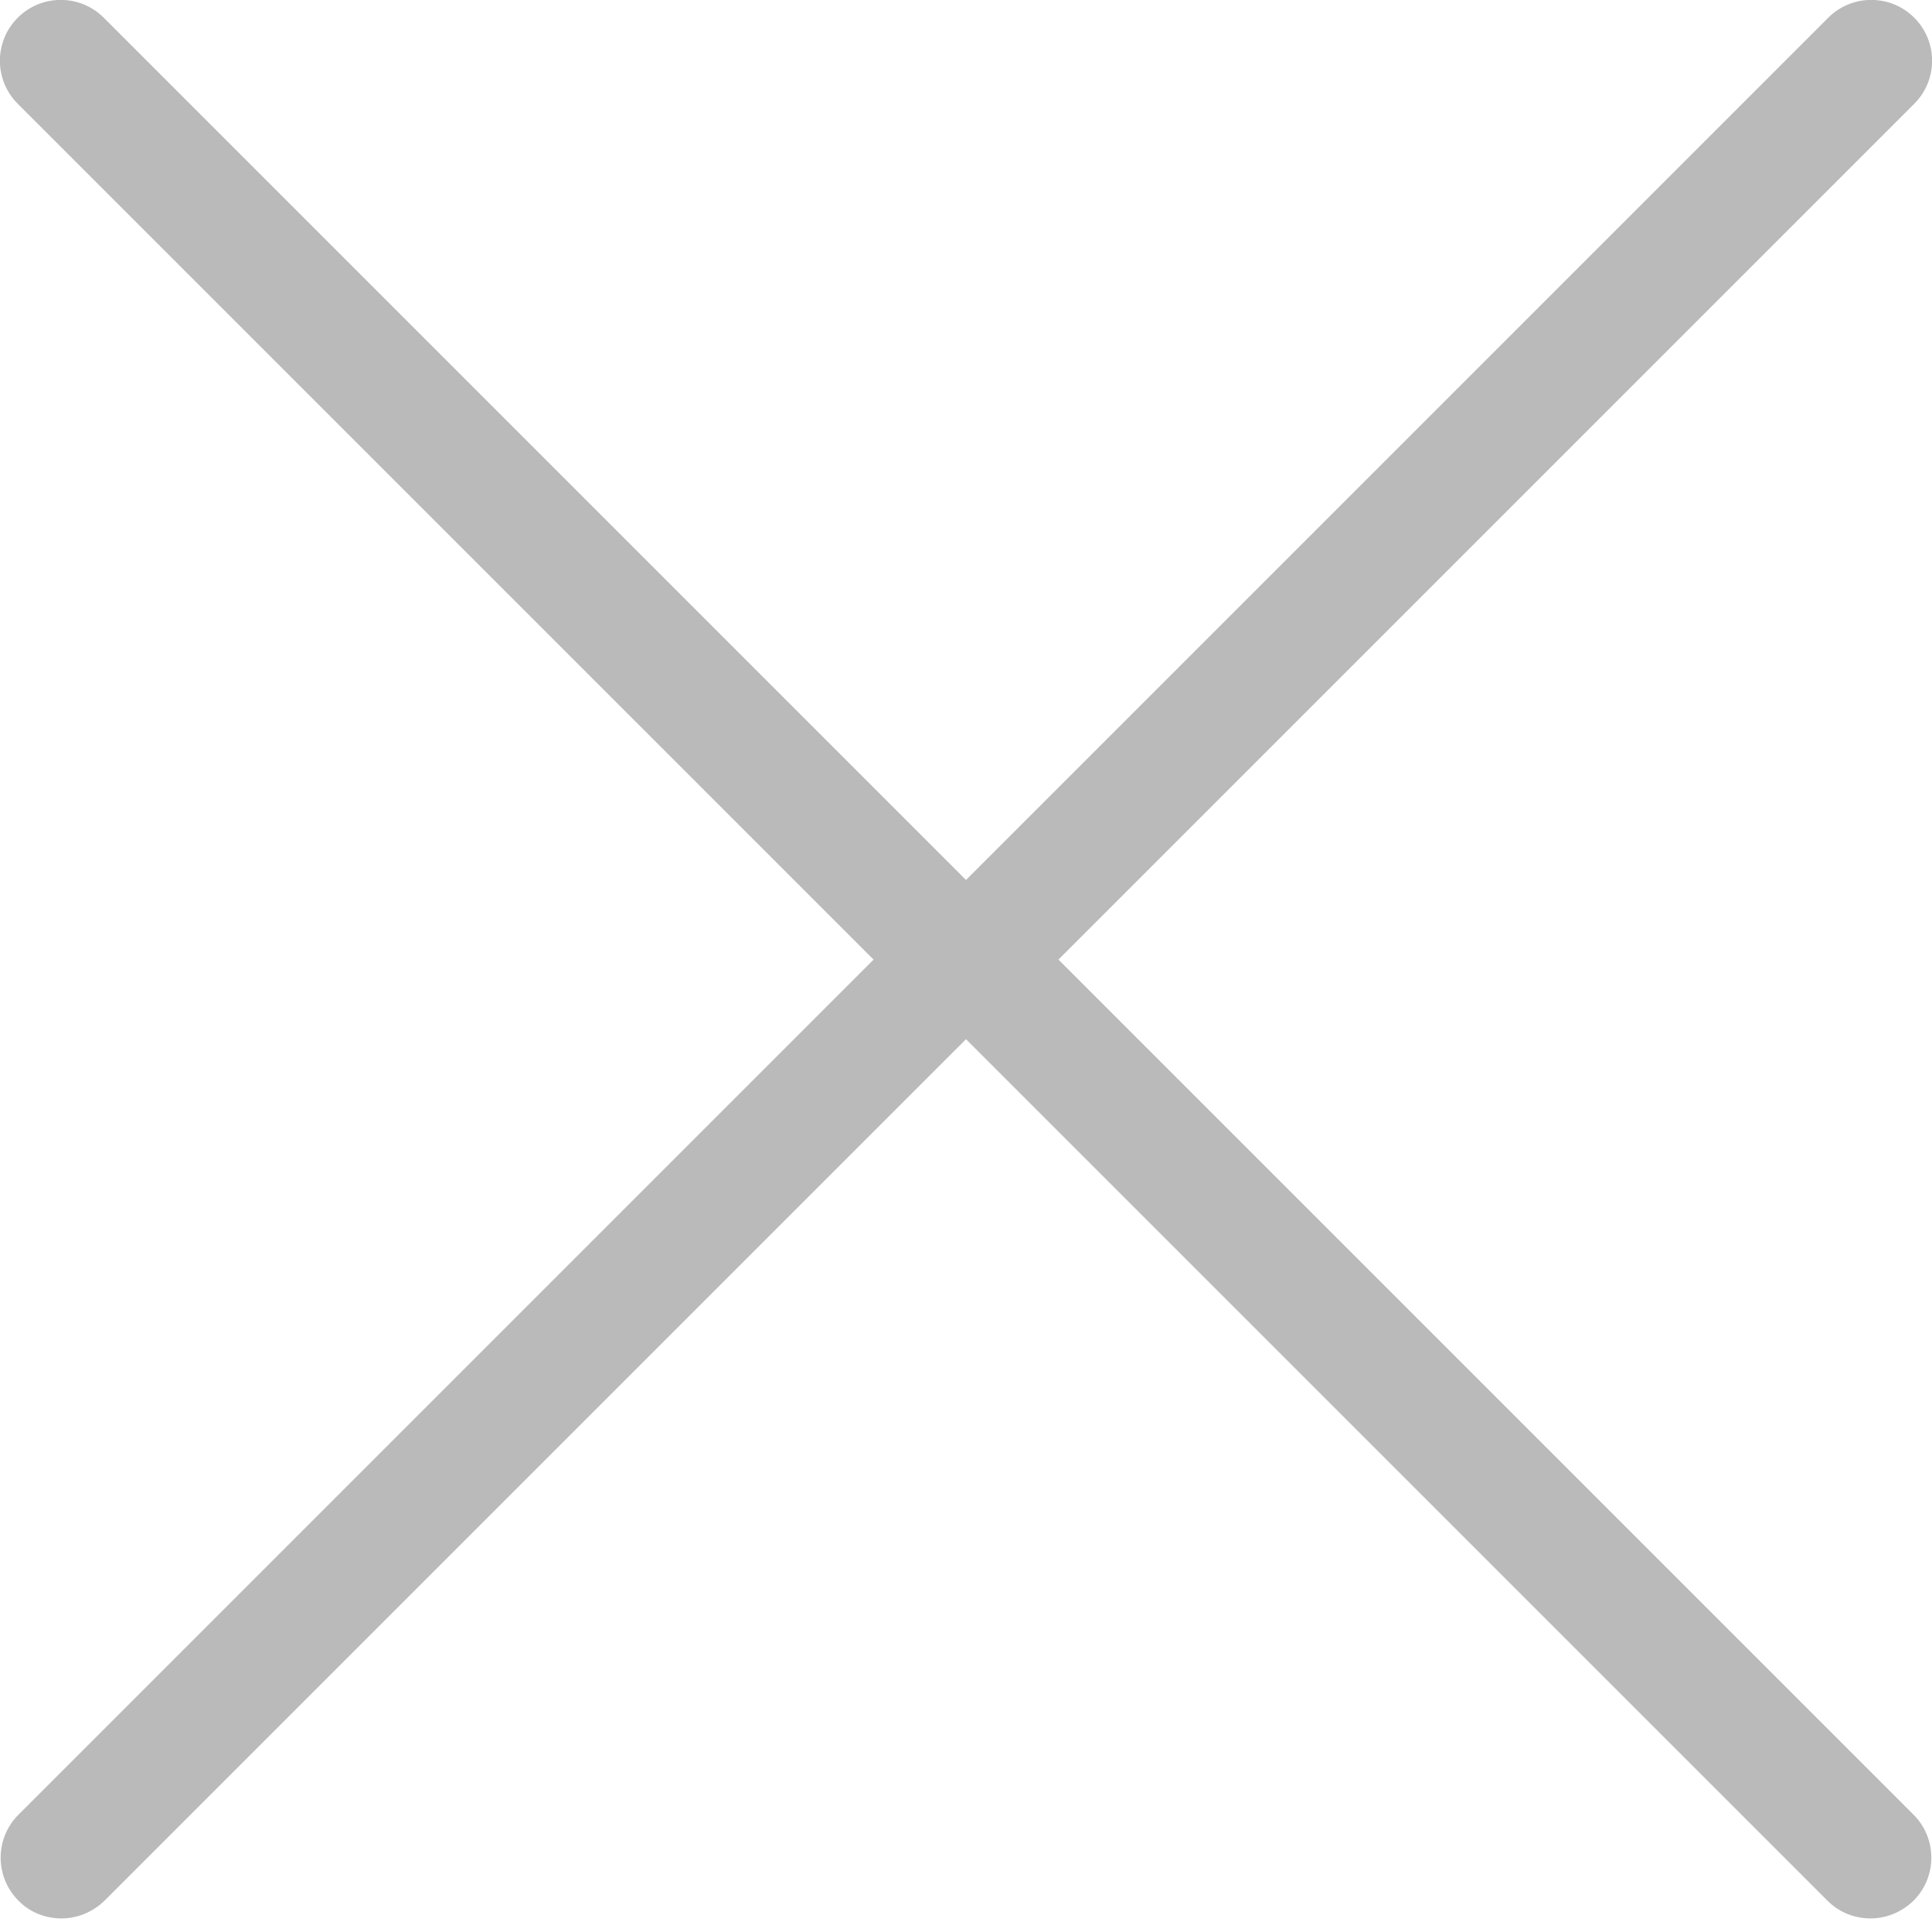
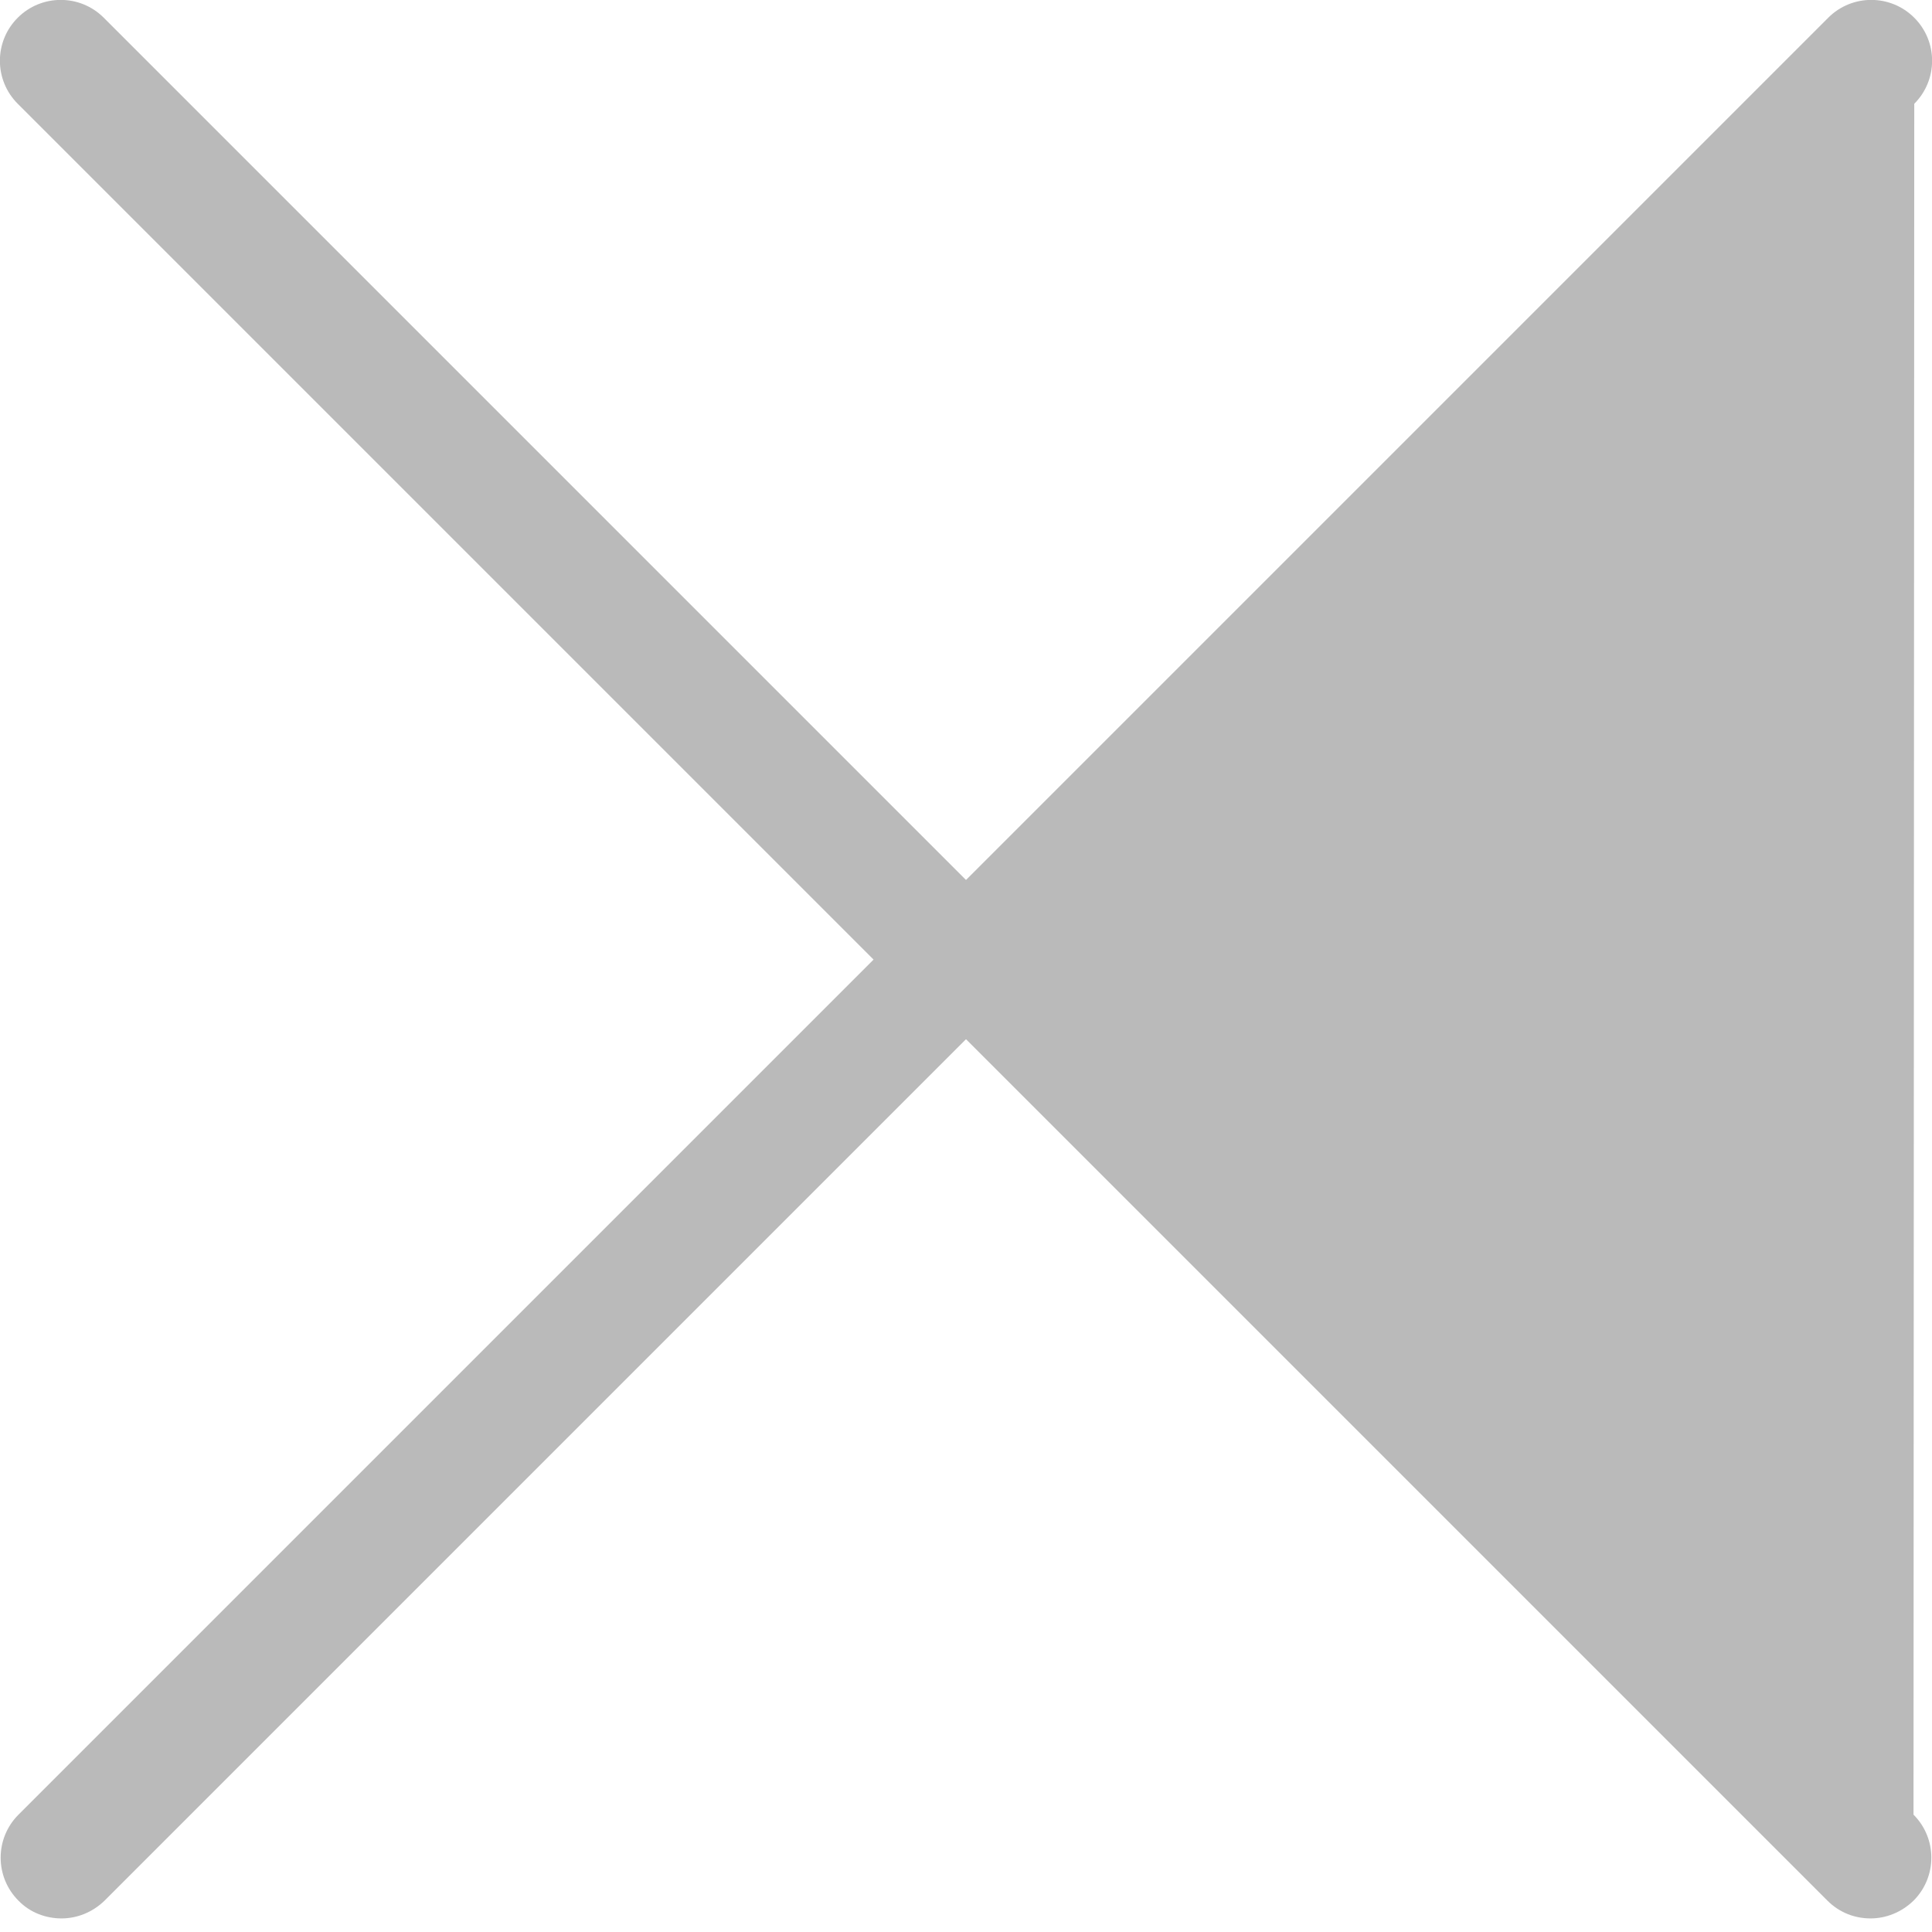
<svg xmlns="http://www.w3.org/2000/svg" version="1.1" id="Layer_1" x="0px" y="0px" viewBox="0 0 512 512" style="enable-background:new 0 0 512 512;" xml:space="preserve">
  <style type="text/css">
	.st0{fill:#BABABA;}
</style>
  <g>
-     <path class="st0" d="M231.5,254.3L4.9,480.9c-6.3,6.3-6.3,16.5,0,22.8c3.1,3.2,7.3,4.7,11.4,4.7c4.1,0,8.2-1.6,11.4-4.7L256,275.4   l228.3,228.3c3.2,3.2,7.3,4.7,11.4,4.7s8.2-1.6,11.4-4.7c6.3-6.3,6.3-16.5,0-22.8L280.5,254.3L507.3,27.5c6.3-6.3,6.3-16.5,0-22.8   c-6.3-6.3-16.5-6.3-22.8,0L256,233.2L27.5,4.7C21.2-1.6,11-1.6,4.7,4.7c-6.3,6.3-6.3,16.5,0,22.8L231.5,254.3z" />
+     <path class="st0" d="M231.5,254.3L4.9,480.9c-6.3,6.3-6.3,16.5,0,22.8c3.1,3.2,7.3,4.7,11.4,4.7c4.1,0,8.2-1.6,11.4-4.7L256,275.4   l228.3,228.3c3.2,3.2,7.3,4.7,11.4,4.7s8.2-1.6,11.4-4.7c6.3-6.3,6.3-16.5,0-22.8L507.3,27.5c6.3-6.3,6.3-16.5,0-22.8   c-6.3-6.3-16.5-6.3-22.8,0L256,233.2L27.5,4.7C21.2-1.6,11-1.6,4.7,4.7c-6.3,6.3-6.3,16.5,0,22.8L231.5,254.3z" />
  </g>
</svg>